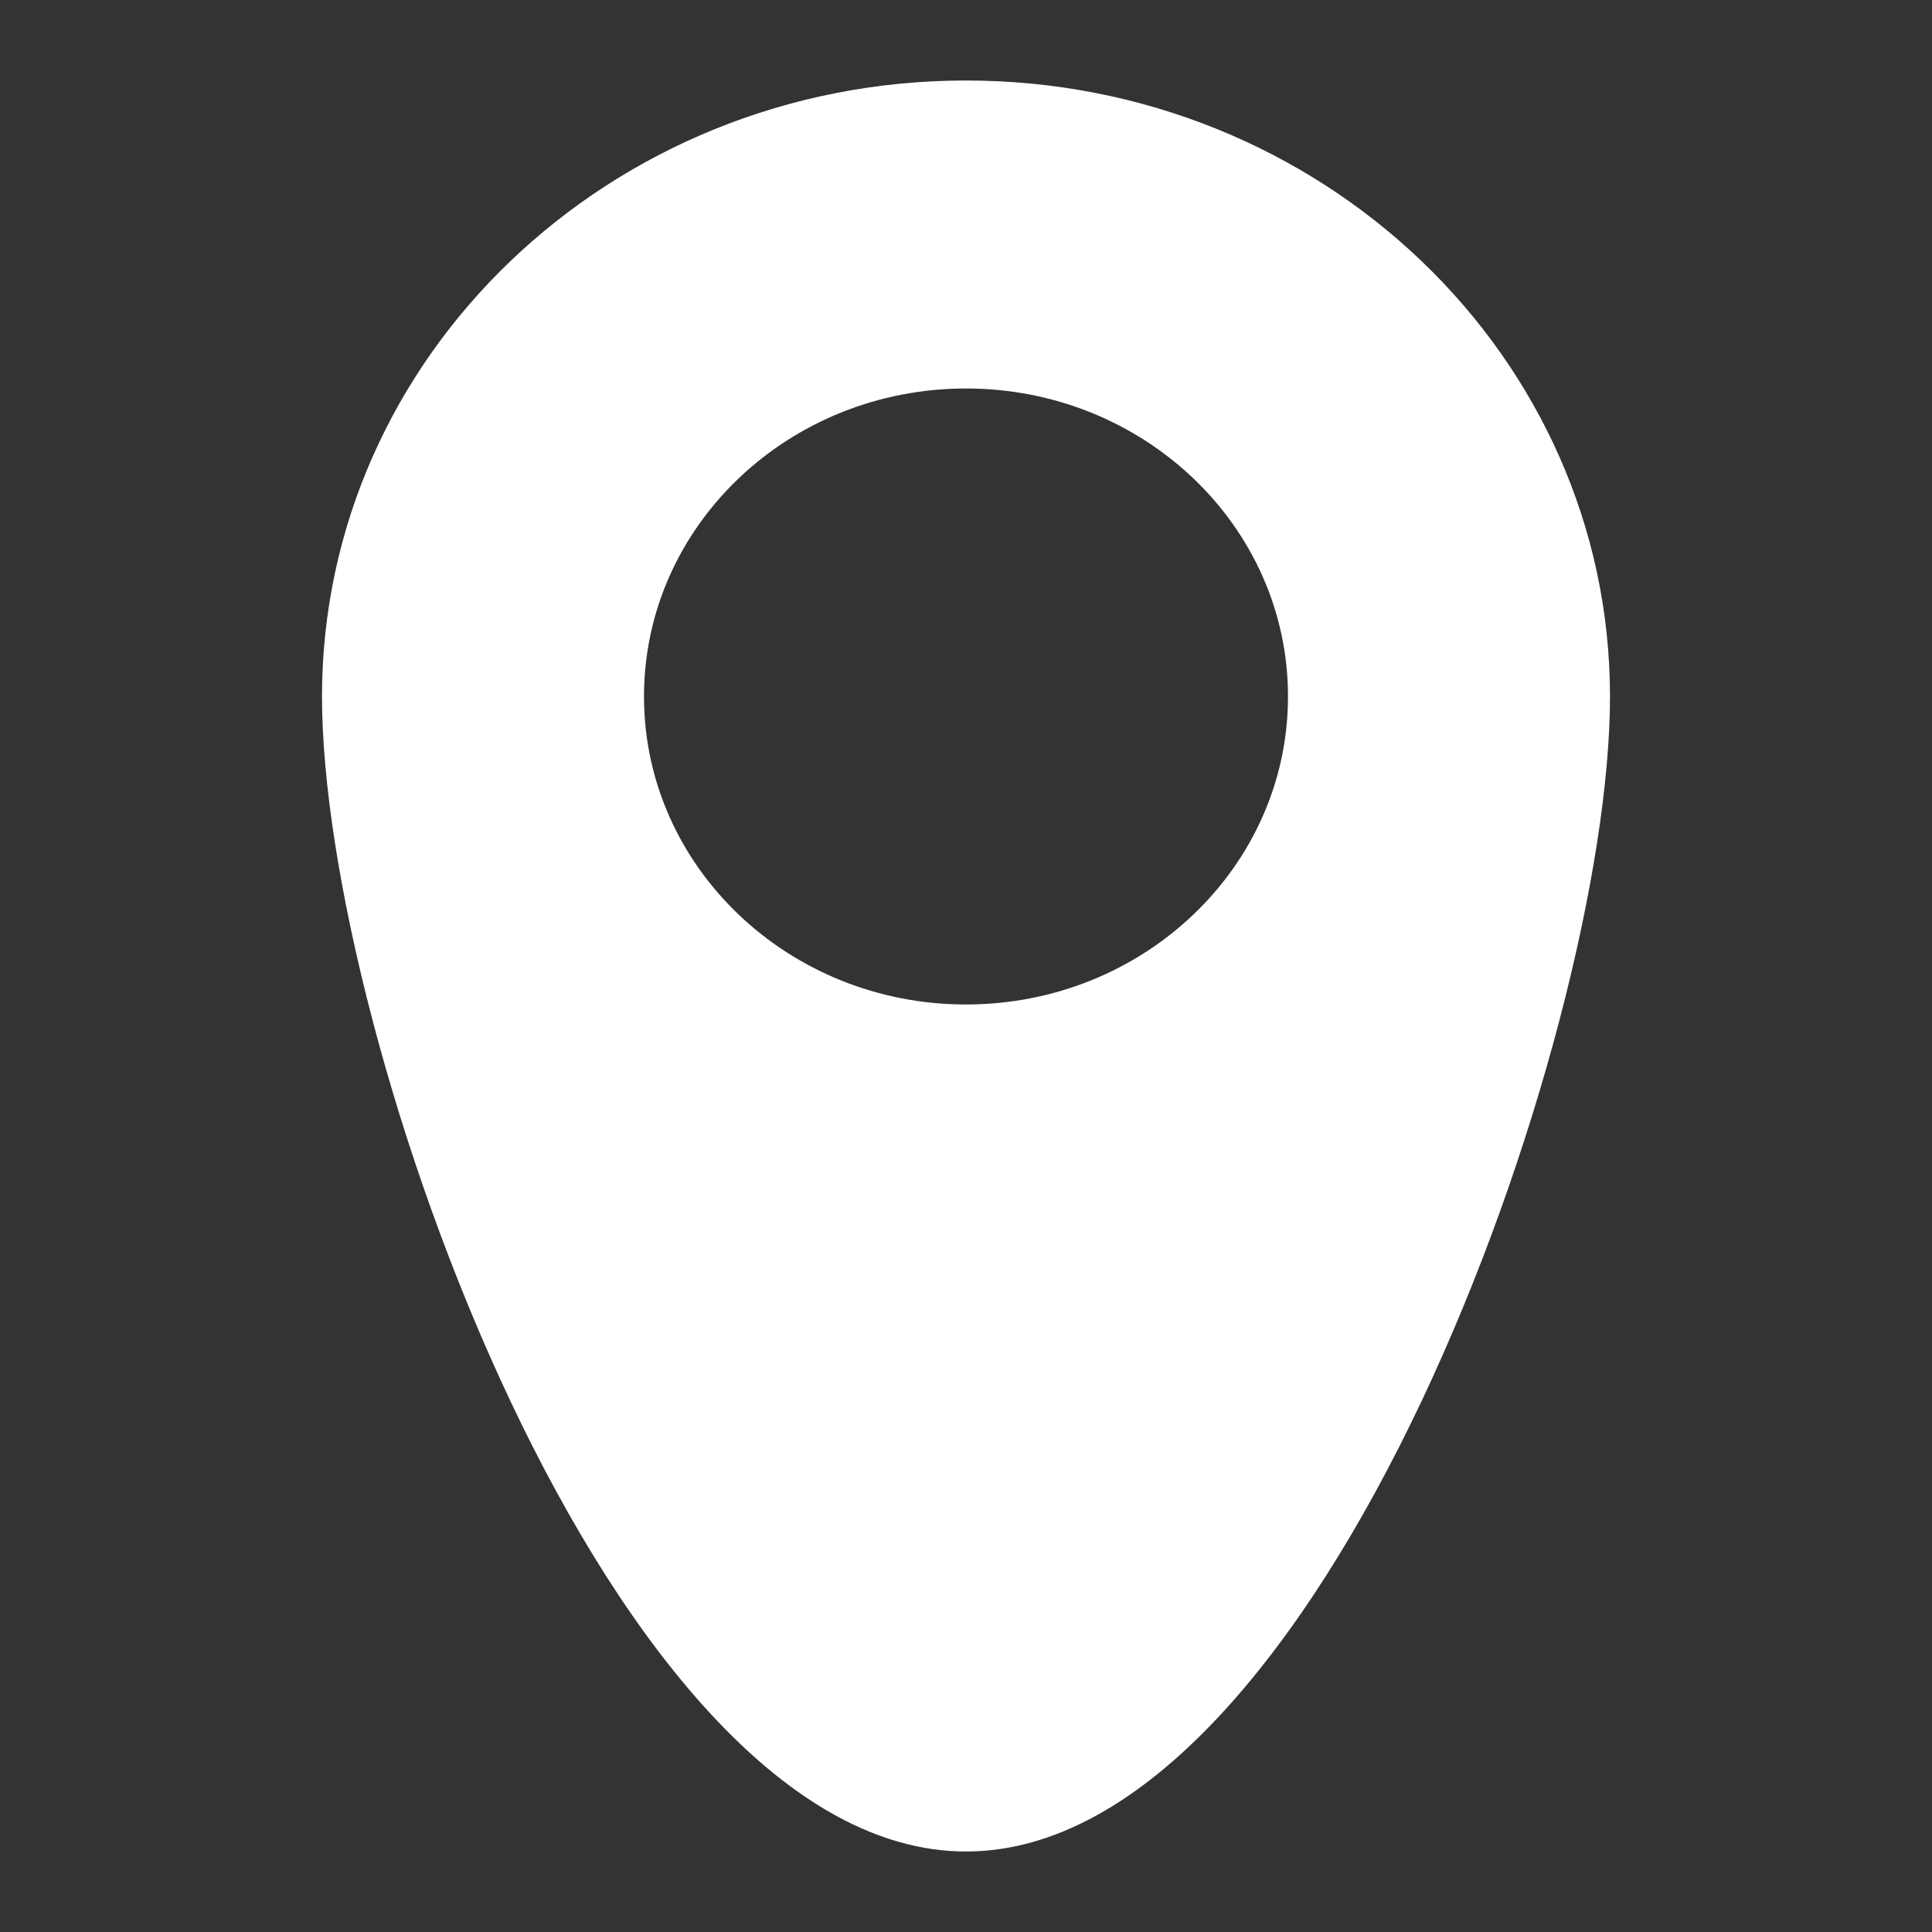
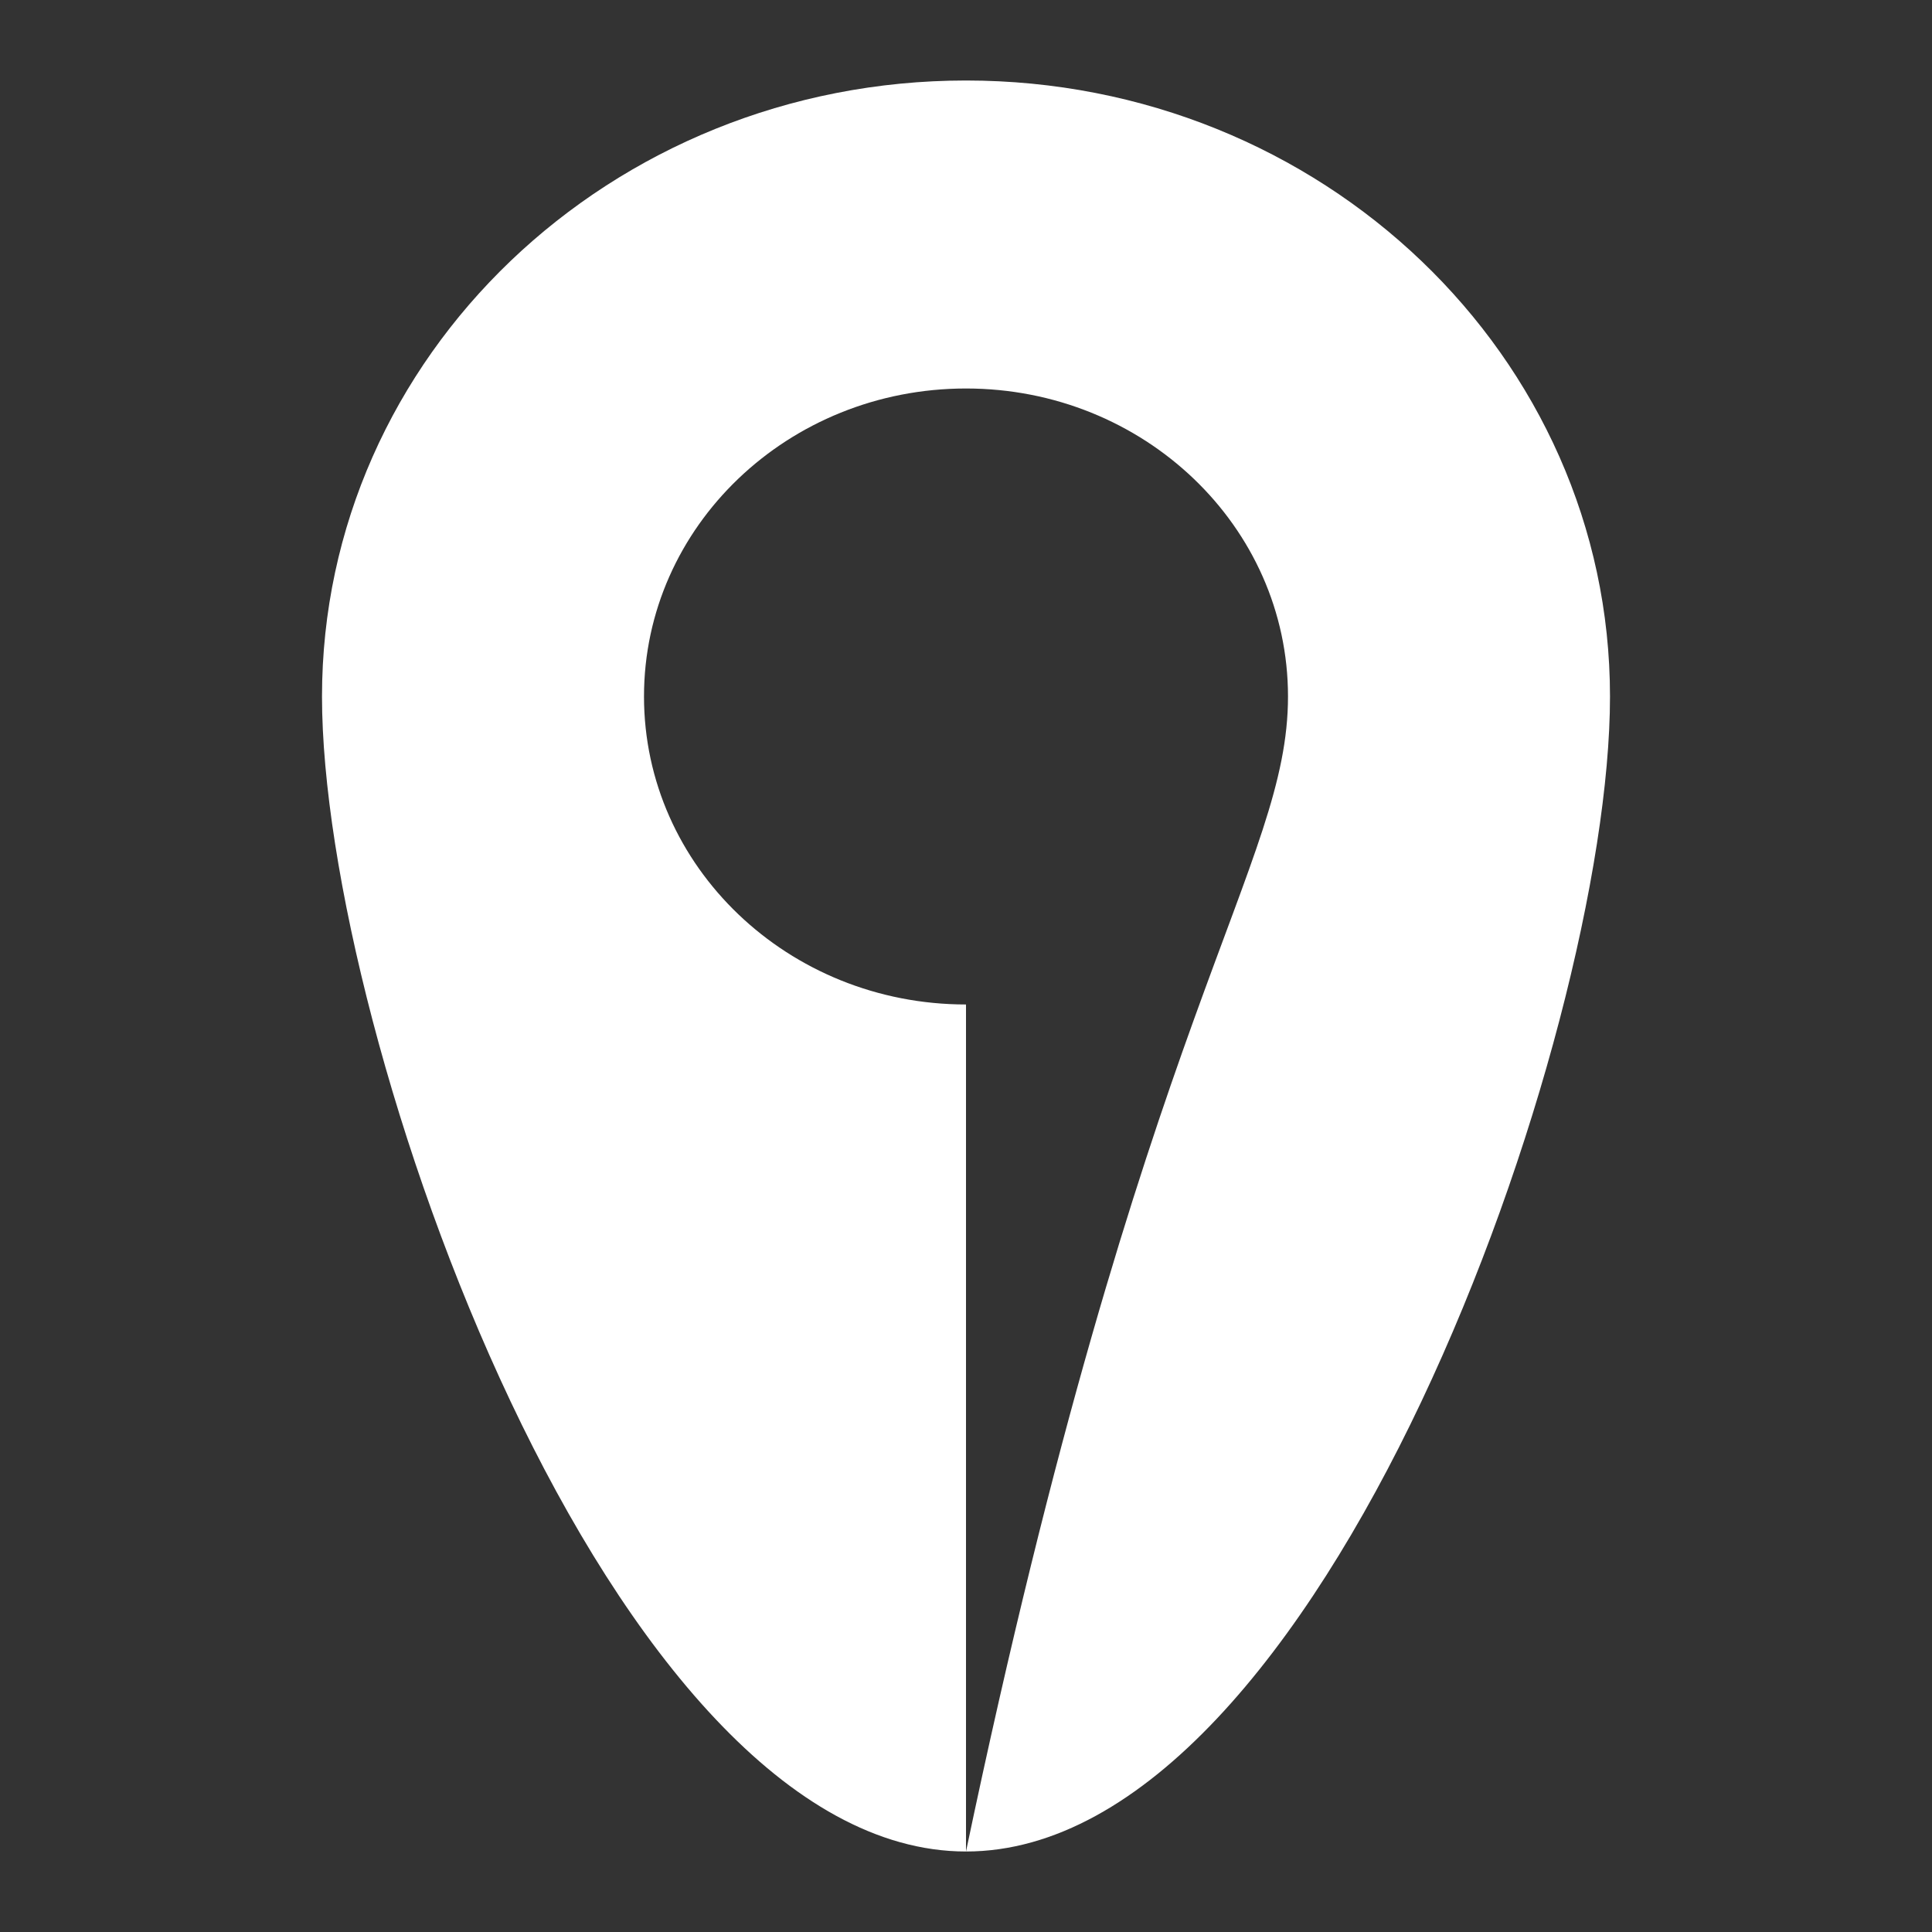
<svg xmlns="http://www.w3.org/2000/svg" width="24" height="24" viewBox="0 0 24 24" fill="none">
  <rect x="0" y="0" width="24" height="24" fill="#333333" stroke="none" />
-   <path fill-rule="evenodd" clip-rule="evenodd" d="M12 23C16.418 23 20 12.878 20 8.652C20 4.426 16.418 1 12 1C7.582 1 4 4.426 4 8.652C4 12.878 7.582 23 12 23ZM12 12.478C14.209 12.478 16 10.765 16 8.652C16 6.539 14.209 4.826 12 4.826C9.791 4.826 8 6.539 8 8.652C8 10.765 9.791 12.478 12 12.478Z" fill="white" />
+   <path fill-rule="evenodd" clip-rule="evenodd" d="M12 23C16.418 23 20 12.878 20 8.652C20 4.426 16.418 1 12 1C7.582 1 4 4.426 4 8.652C4 12.878 7.582 23 12 23ZC14.209 12.478 16 10.765 16 8.652C16 6.539 14.209 4.826 12 4.826C9.791 4.826 8 6.539 8 8.652C8 10.765 9.791 12.478 12 12.478Z" fill="white" />
</svg>